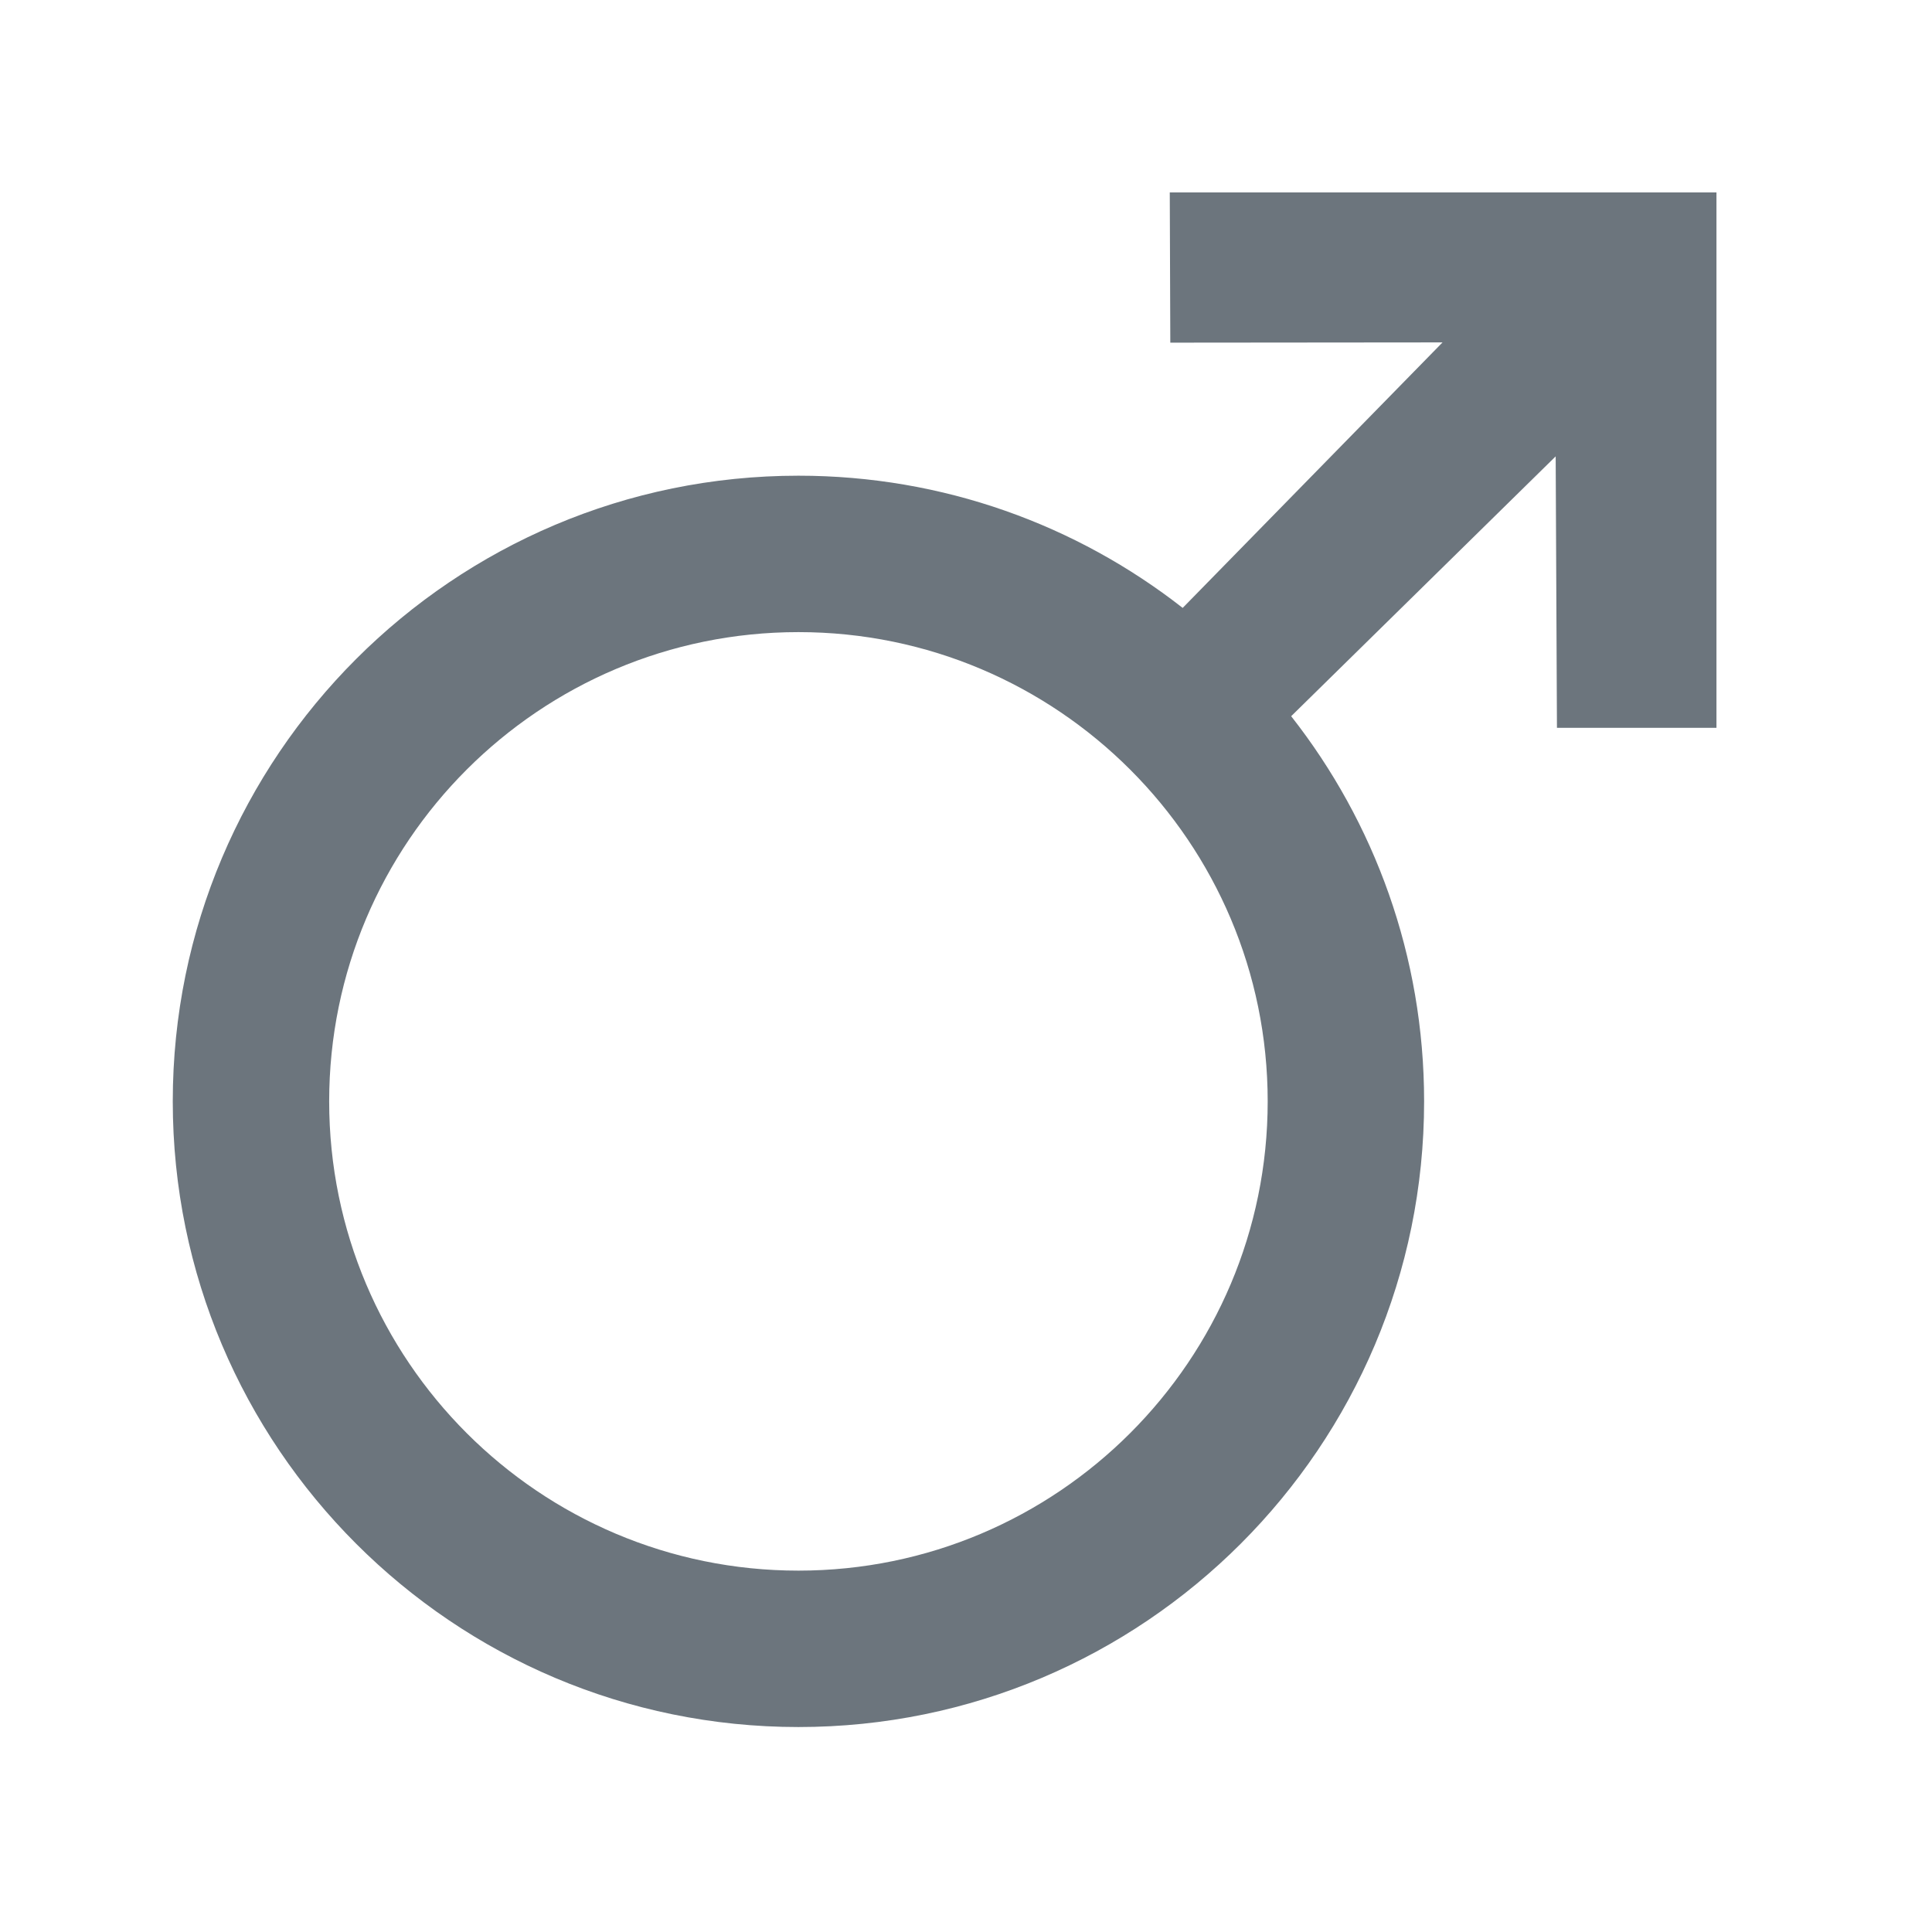
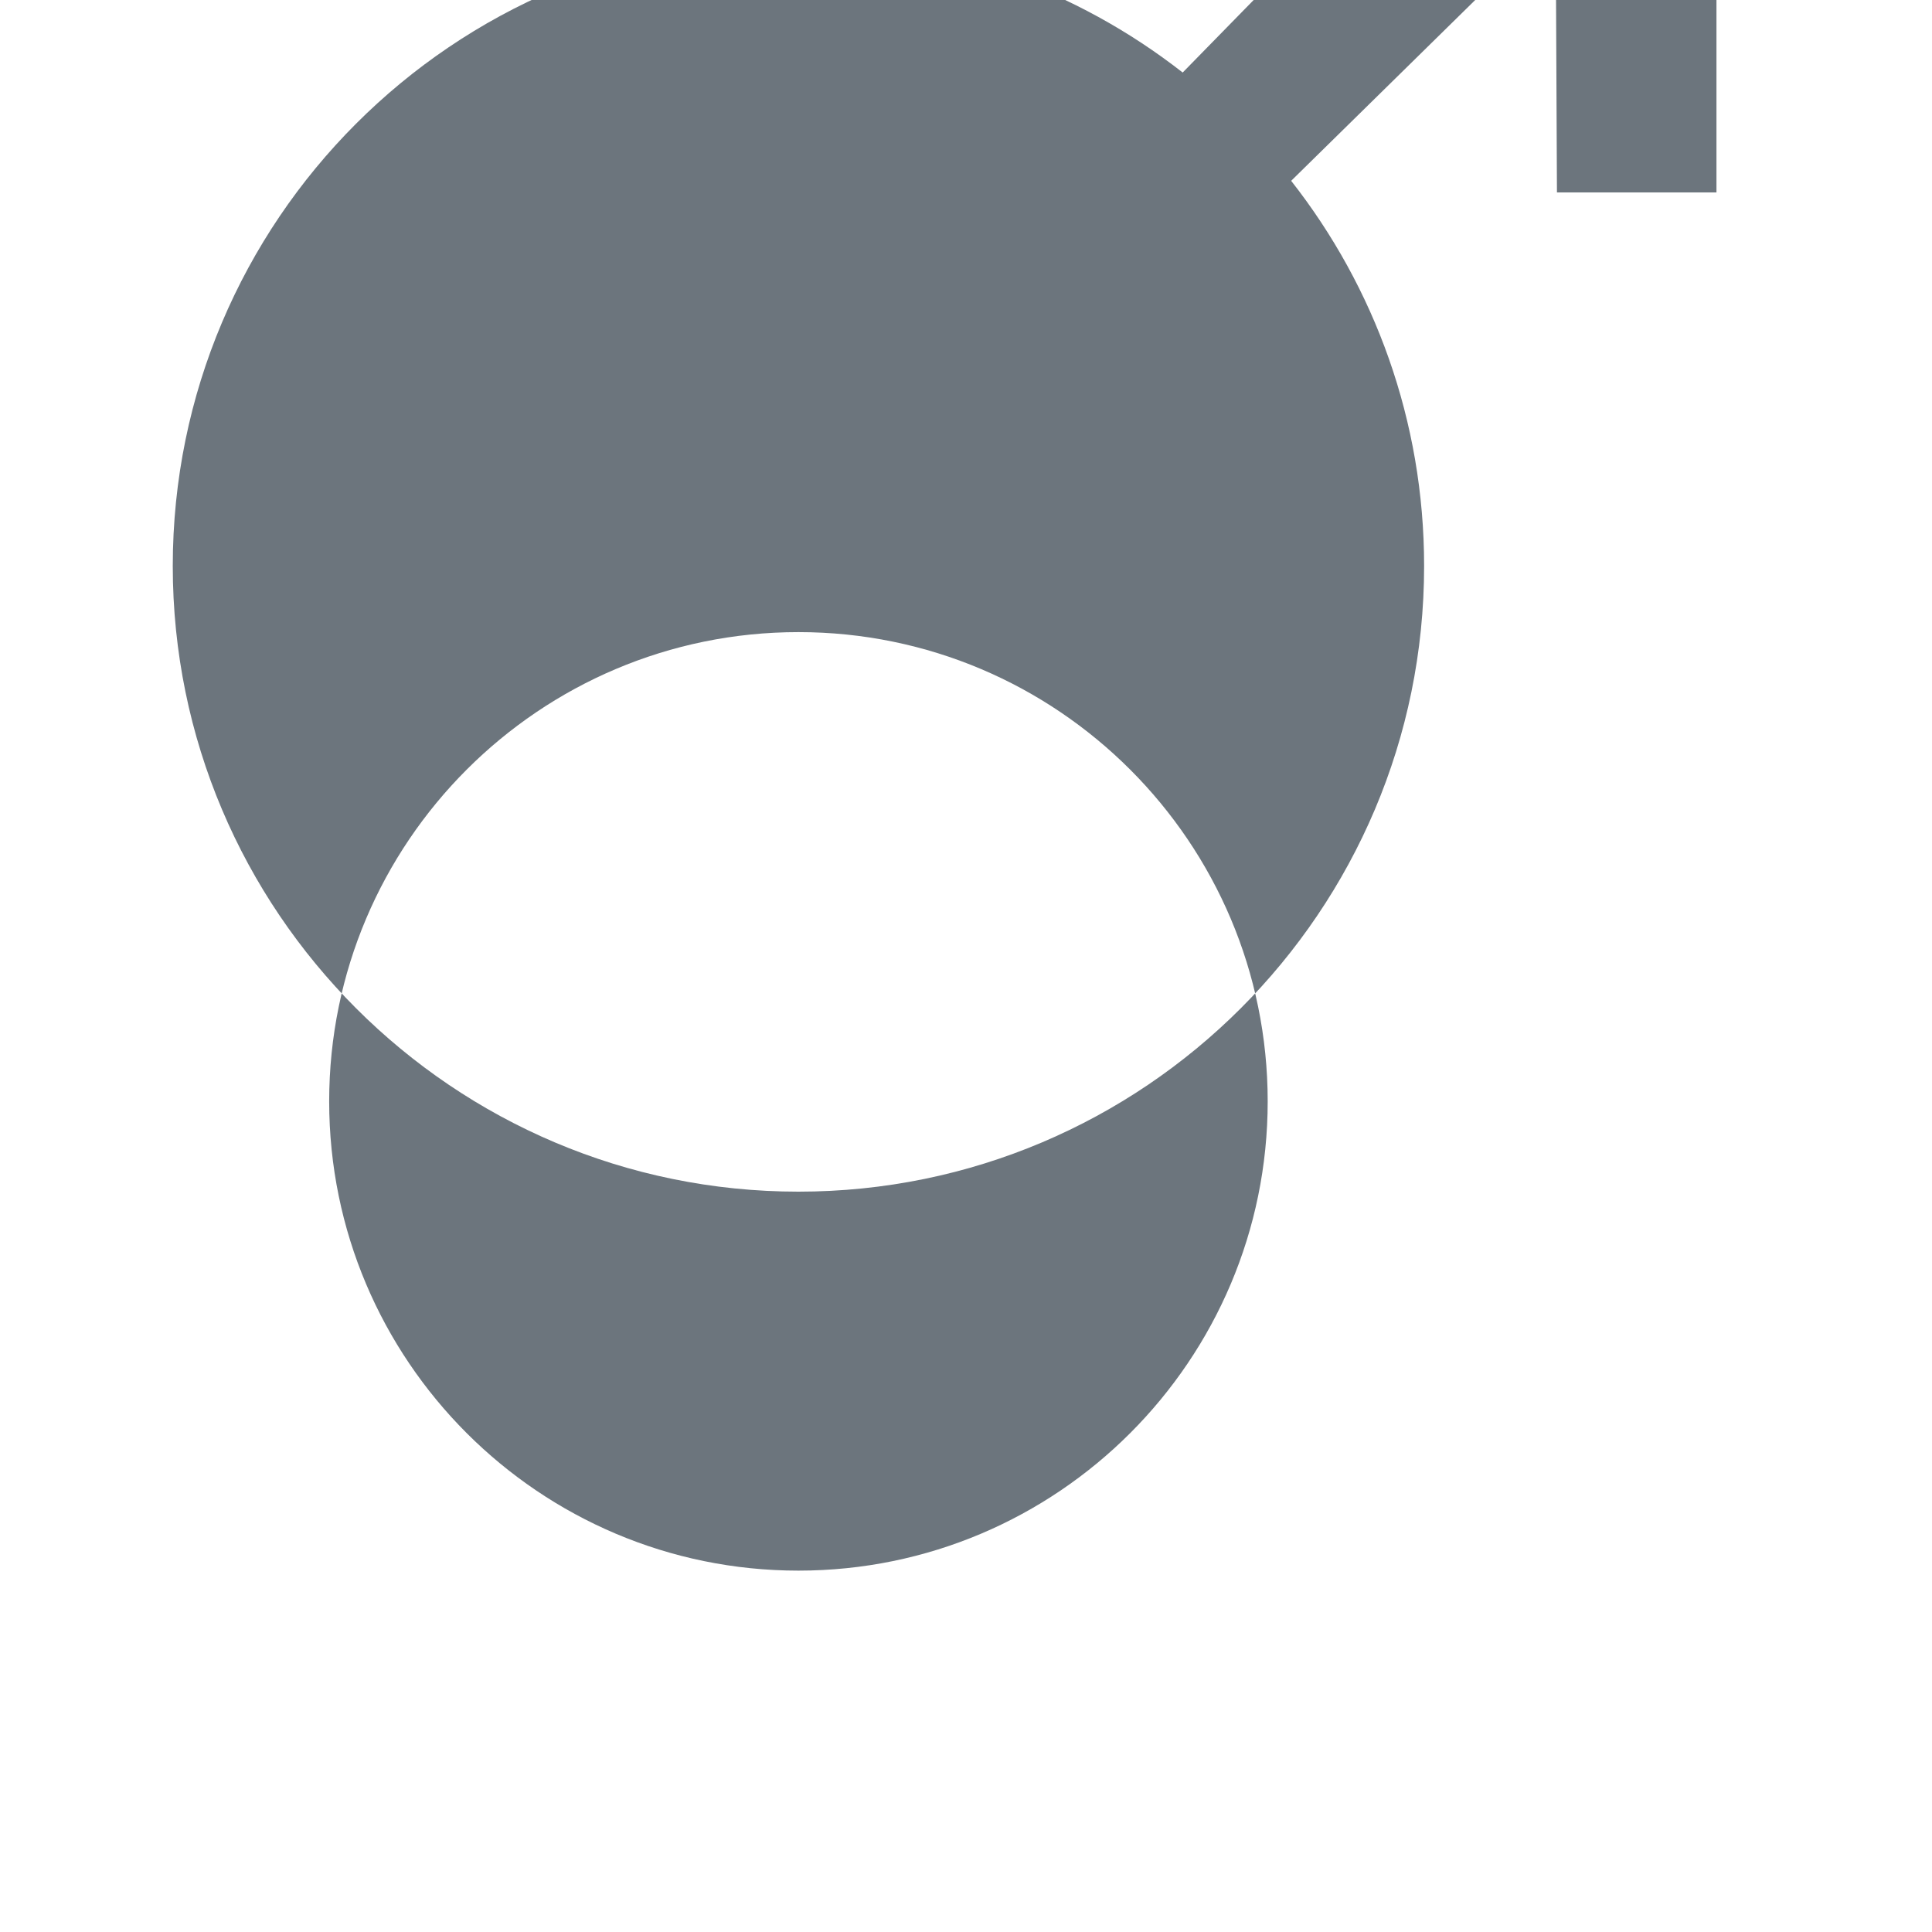
<svg xmlns="http://www.w3.org/2000/svg" width="100%" height="100%" viewBox="0 0 512 512" version="1.1" xml:space="preserve" style="fill-rule:evenodd;clip-rule:evenodd;stroke-linejoin:round;stroke-miterlimit:1.414;">
-   <path d="M454.881,51l0,141.882l-42.273,0l-0.338,-71.942l-70.098,68.861c22.084,28.127 35.231,63.576 35.231,102.073c0,91.513 -74.297,165.81 -165.81,165.81c-91.513,0 -165.81,-74.297 -165.81,-165.81c0,-91.513 74.297,-165.81 165.81,-165.81c38.383,0 73.738,13.07 101.828,35.039l68.866,-70.362l-72.144,0.066l-0.143,-39.807l144.881,0Zm-243.288,116.516c68.635,0 124.358,55.723 124.358,124.358c0,68.635 -55.723,124.358 -124.358,124.358c-68.635,0 -124.358,-55.723 -124.358,-124.358c0,-68.635 55.723,-124.358 124.358,-124.358Z" style="fill:#6c757d;" />
+   <path d="M454.881,51l-42.273,0l-0.338,-71.942l-70.098,68.861c22.084,28.127 35.231,63.576 35.231,102.073c0,91.513 -74.297,165.81 -165.81,165.81c-91.513,0 -165.81,-74.297 -165.81,-165.81c0,-91.513 74.297,-165.81 165.81,-165.81c38.383,0 73.738,13.07 101.828,35.039l68.866,-70.362l-72.144,0.066l-0.143,-39.807l144.881,0Zm-243.288,116.516c68.635,0 124.358,55.723 124.358,124.358c0,68.635 -55.723,124.358 -124.358,124.358c-68.635,0 -124.358,-55.723 -124.358,-124.358c0,-68.635 55.723,-124.358 124.358,-124.358Z" style="fill:#6c757d;" />
</svg>